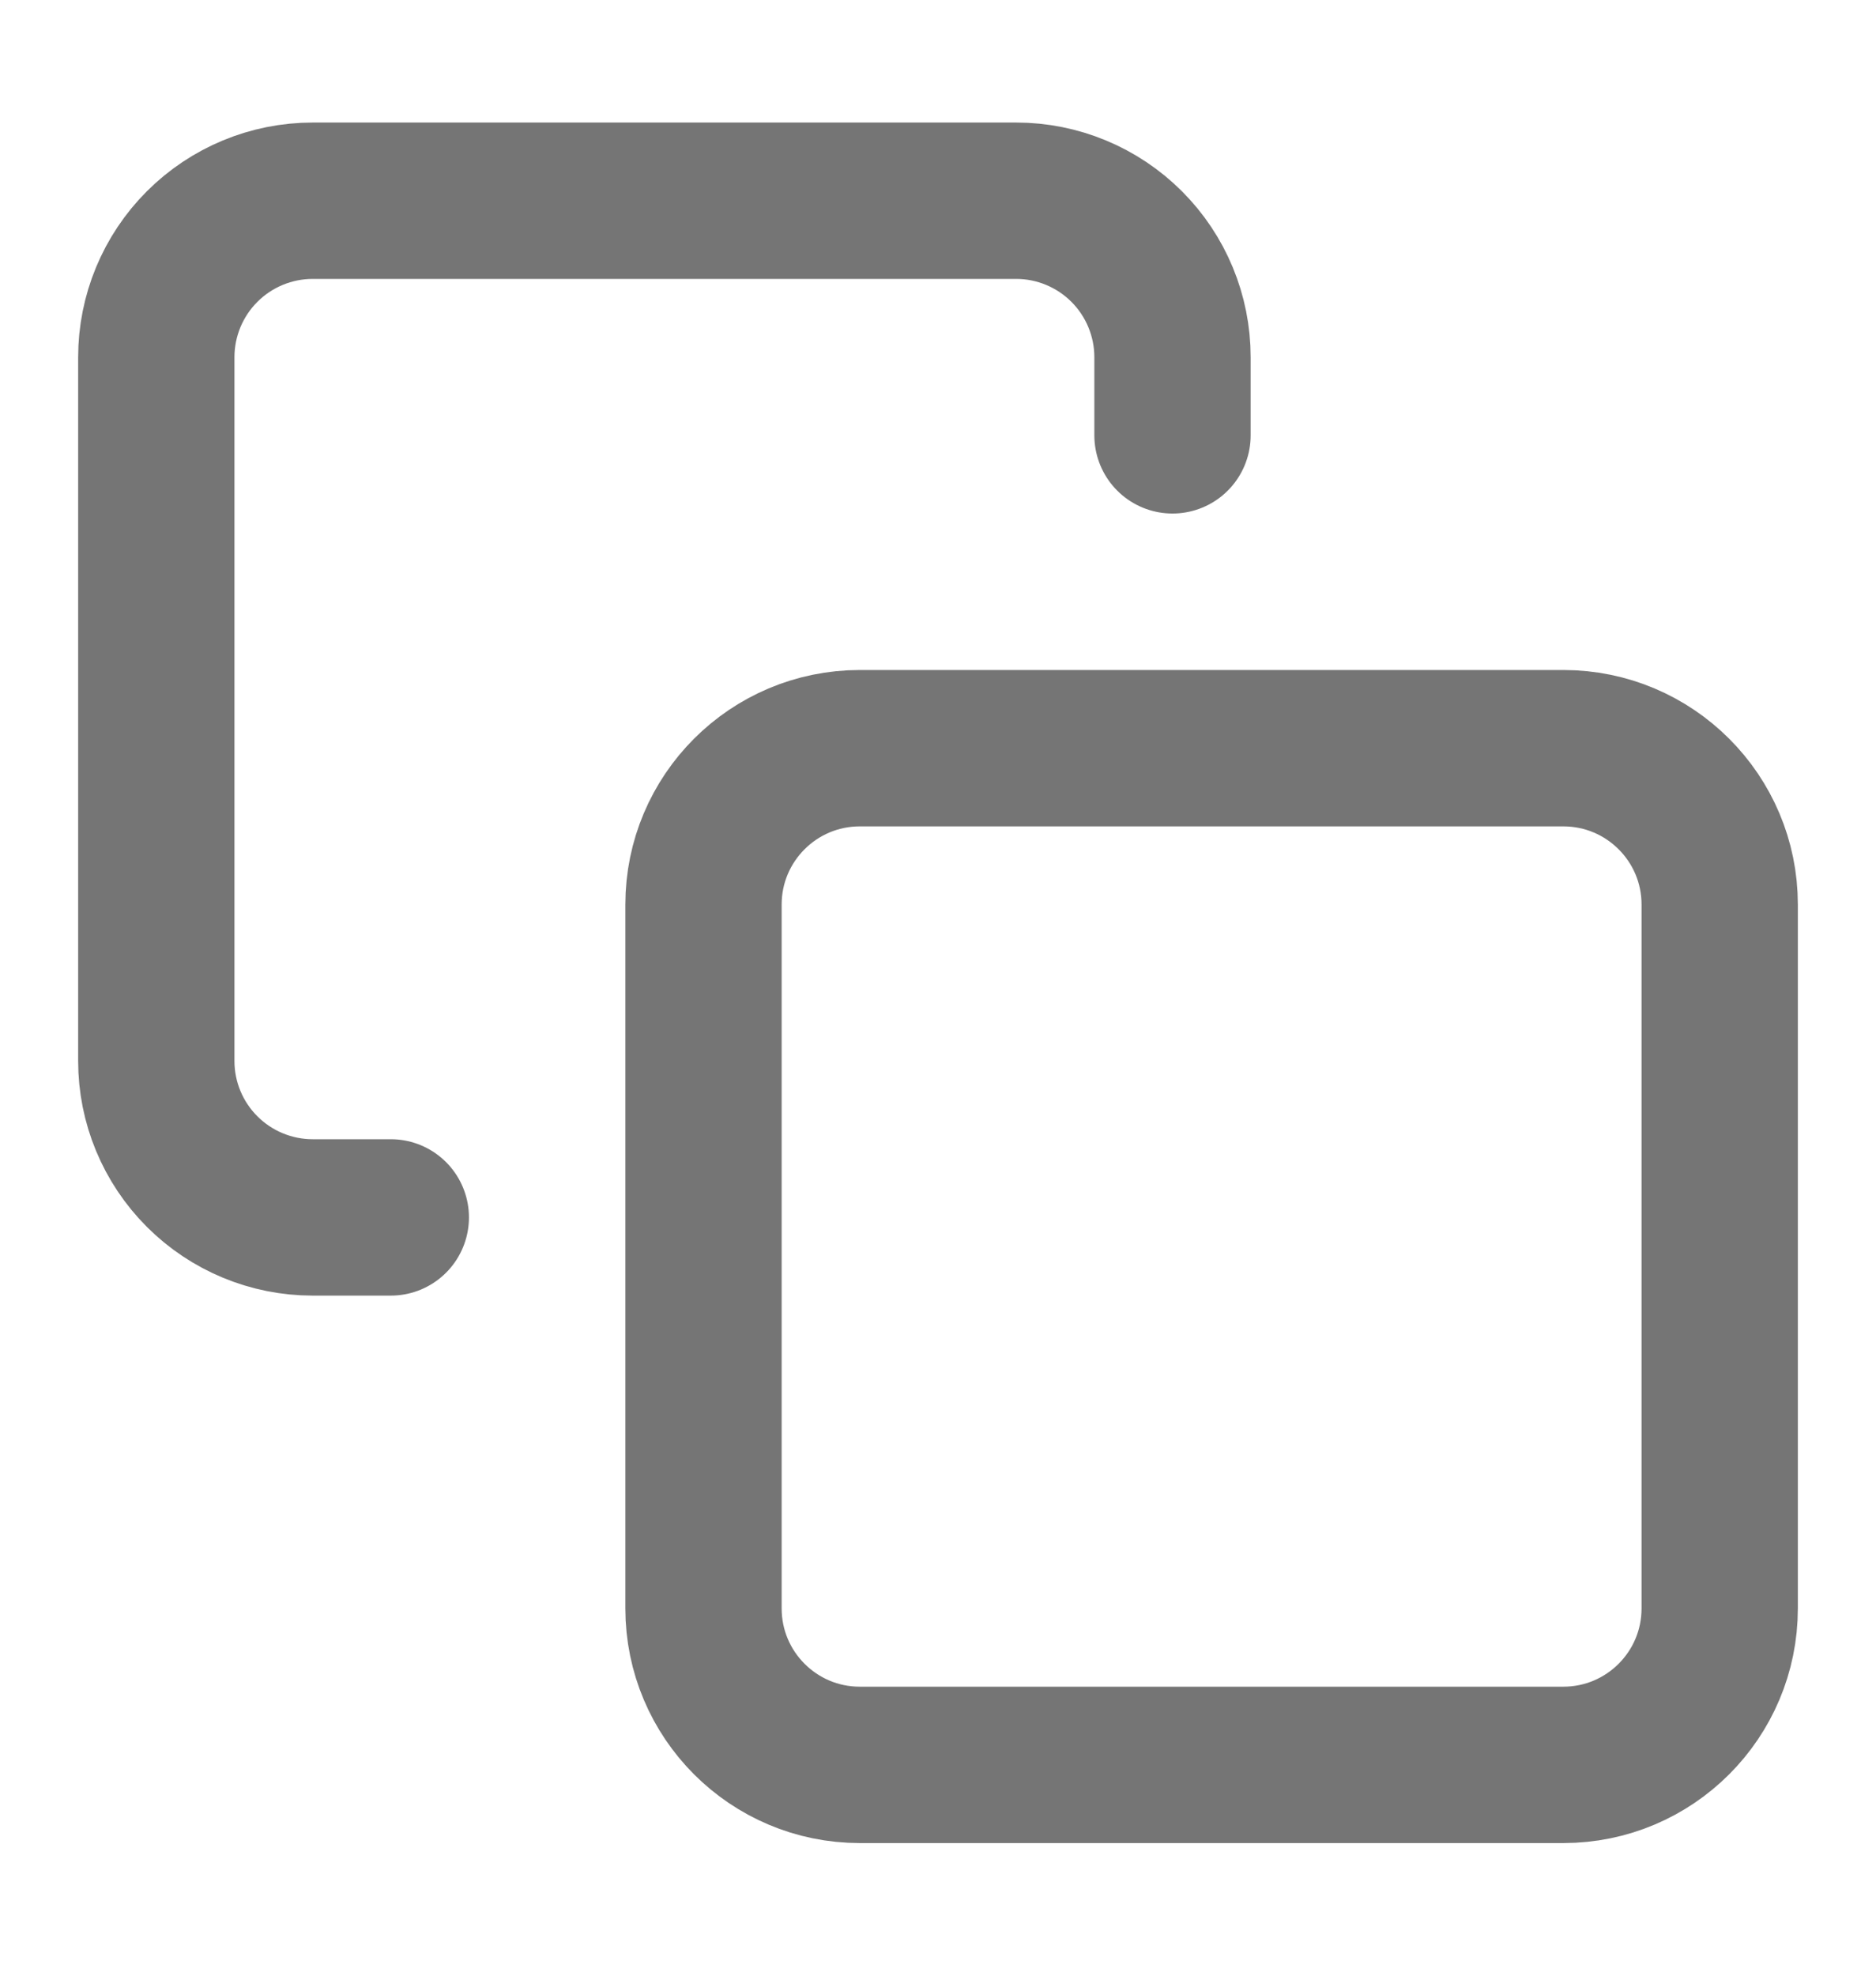
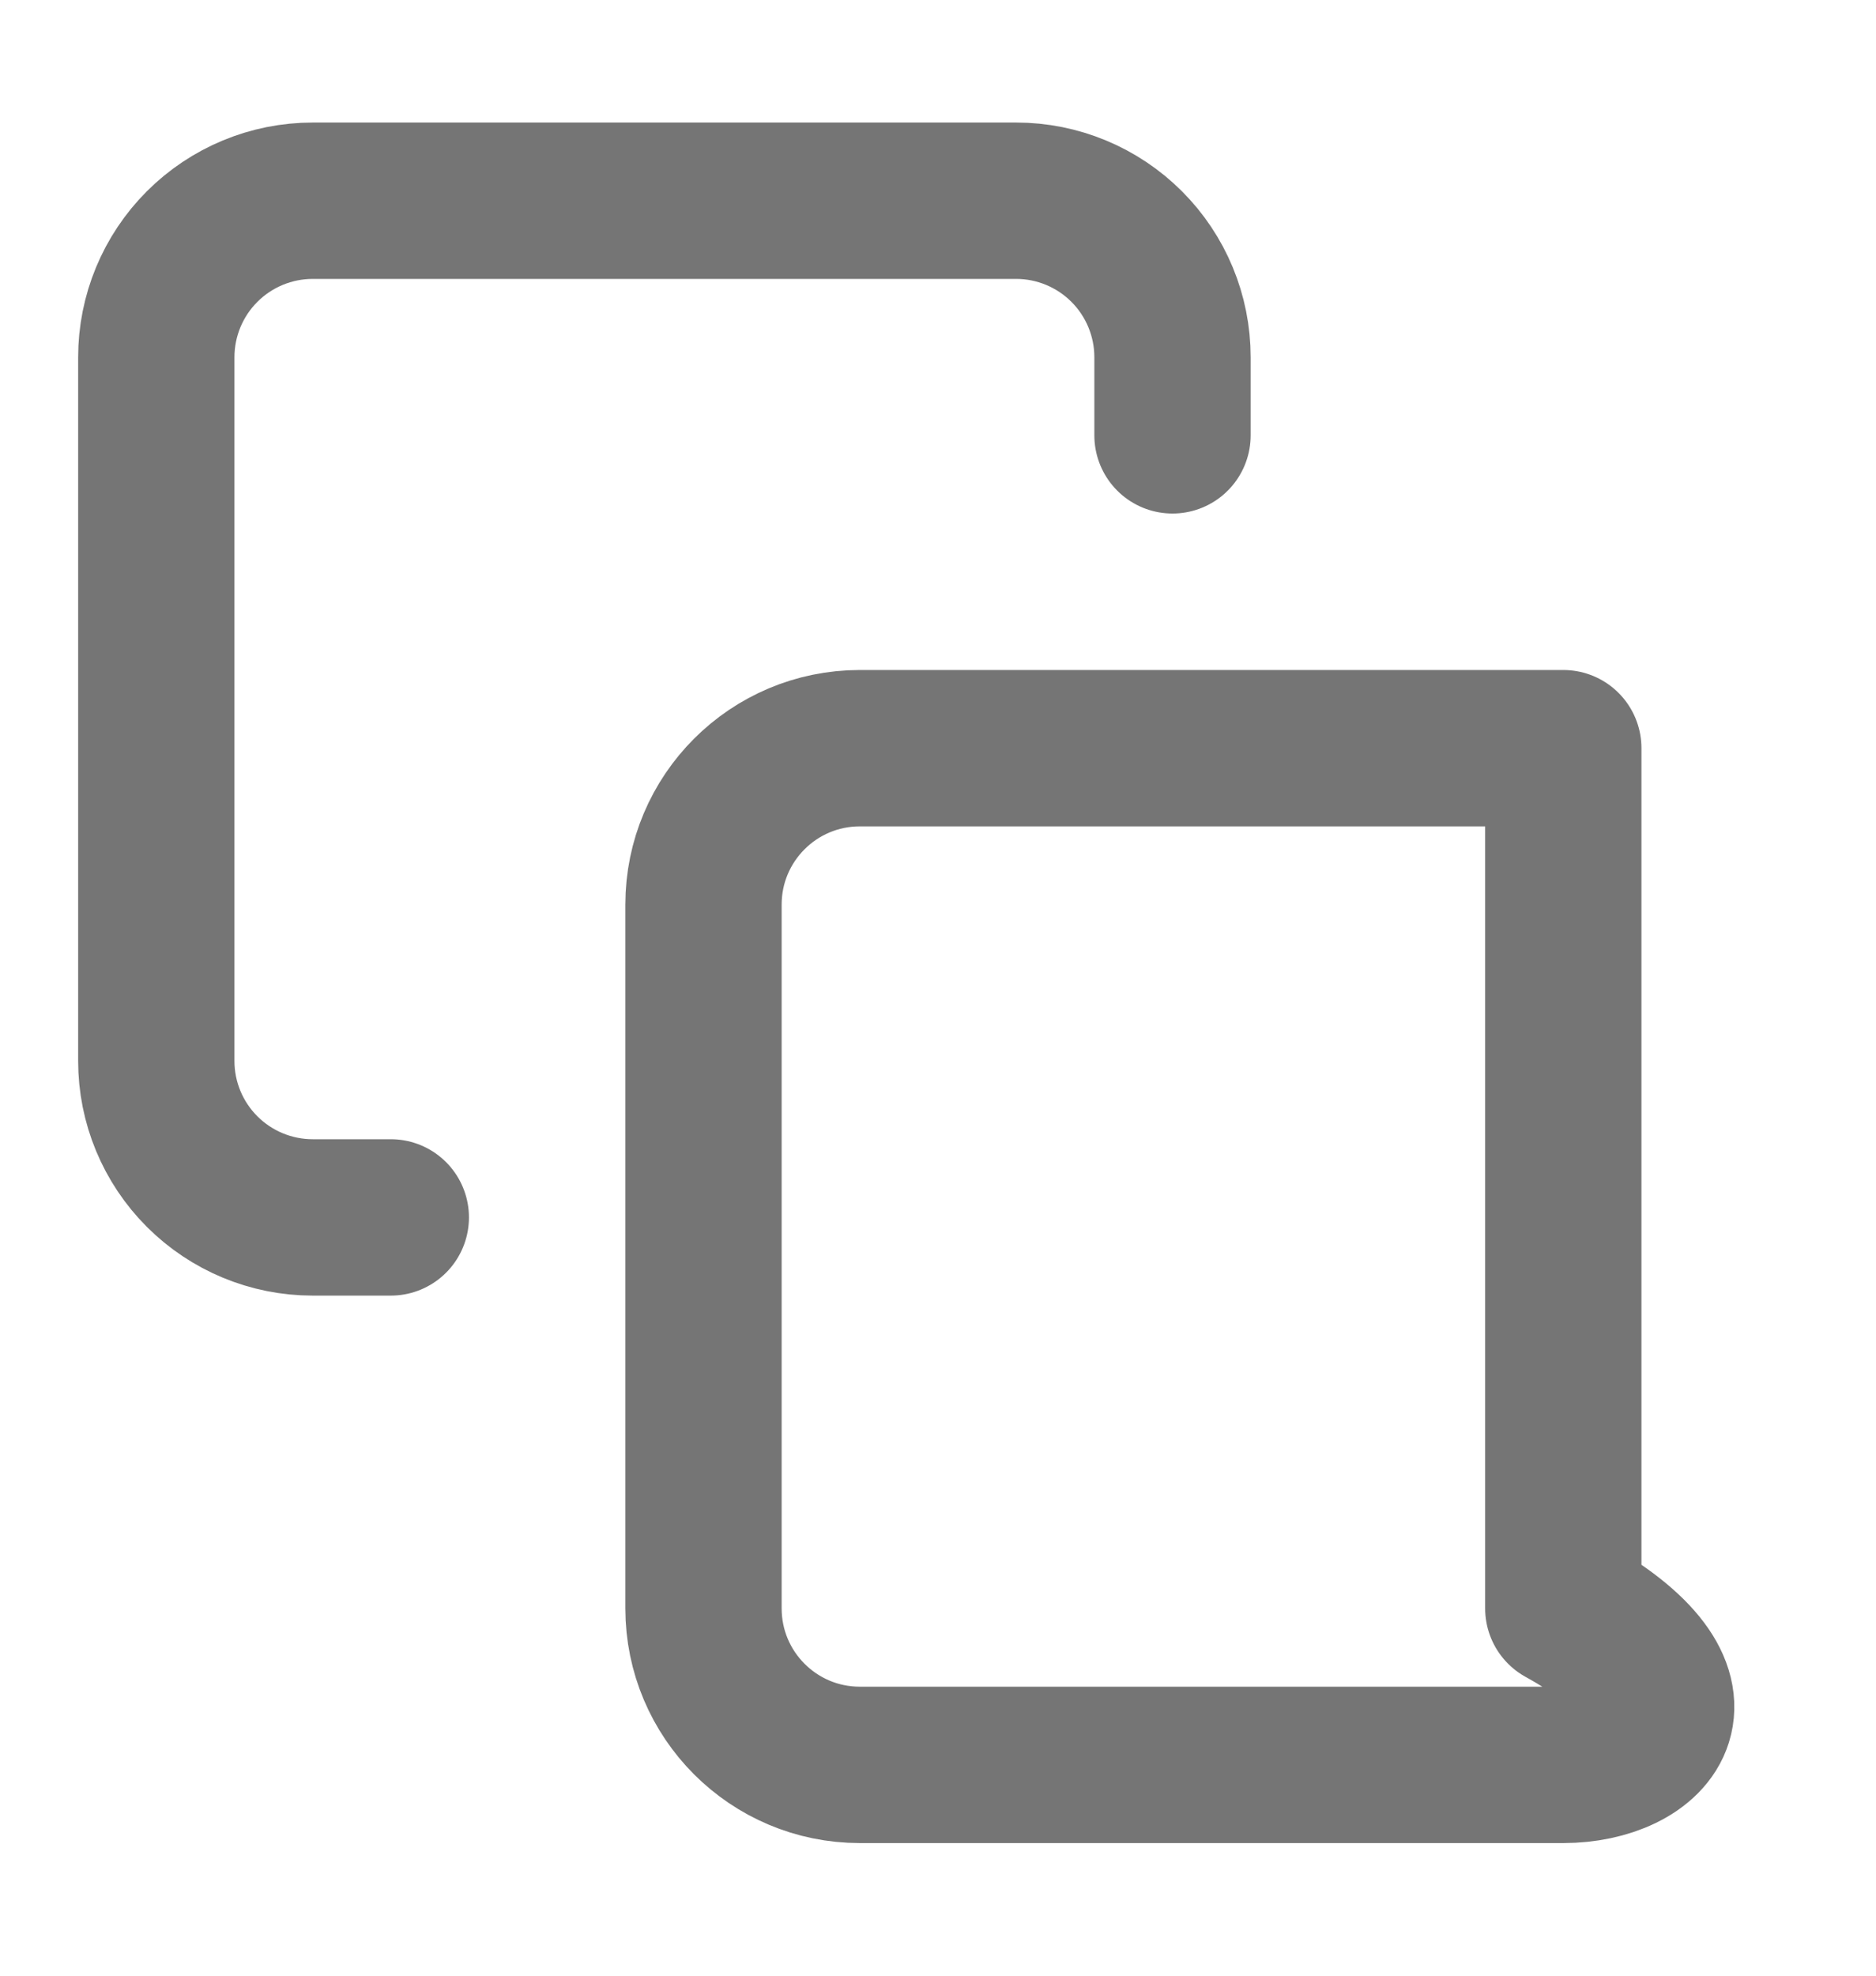
<svg xmlns="http://www.w3.org/2000/svg" width="19" height="20" viewBox="0 0 19 20" fill="none">
-   <path d="M3.958 12.324H3.167C2.747 12.324 2.344 12.157 2.047 11.86C1.75 11.563 1.583 11.161 1.583 10.741V3.616C1.583 3.196 1.75 2.793 2.047 2.496C2.344 2.199 2.747 2.032 3.167 2.032H10.292C10.711 2.032 11.114 2.199 11.411 2.496C11.708 2.793 11.875 3.196 11.875 3.616V4.407M8.708 7.574H15.833C16.708 7.574 17.417 8.283 17.417 9.157V16.282C17.417 17.157 16.708 17.866 15.833 17.866H8.708C7.834 17.866 7.125 17.157 7.125 16.282V9.157C7.125 8.283 7.834 7.574 8.708 7.574Z" stroke="#757575" stroke-width="1.583" stroke-linecap="round" stroke-linejoin="round" />
+   <path d="M3.958 12.324H3.167C2.747 12.324 2.344 12.157 2.047 11.86C1.75 11.563 1.583 11.161 1.583 10.741V3.616C1.583 3.196 1.75 2.793 2.047 2.496C2.344 2.199 2.747 2.032 3.167 2.032H10.292C10.711 2.032 11.114 2.199 11.411 2.496C11.708 2.793 11.875 3.196 11.875 3.616V4.407M8.708 7.574H15.833V16.282C17.417 17.157 16.708 17.866 15.833 17.866H8.708C7.834 17.866 7.125 17.157 7.125 16.282V9.157C7.125 8.283 7.834 7.574 8.708 7.574Z" stroke="#757575" stroke-width="1.583" stroke-linecap="round" stroke-linejoin="round" />
</svg>